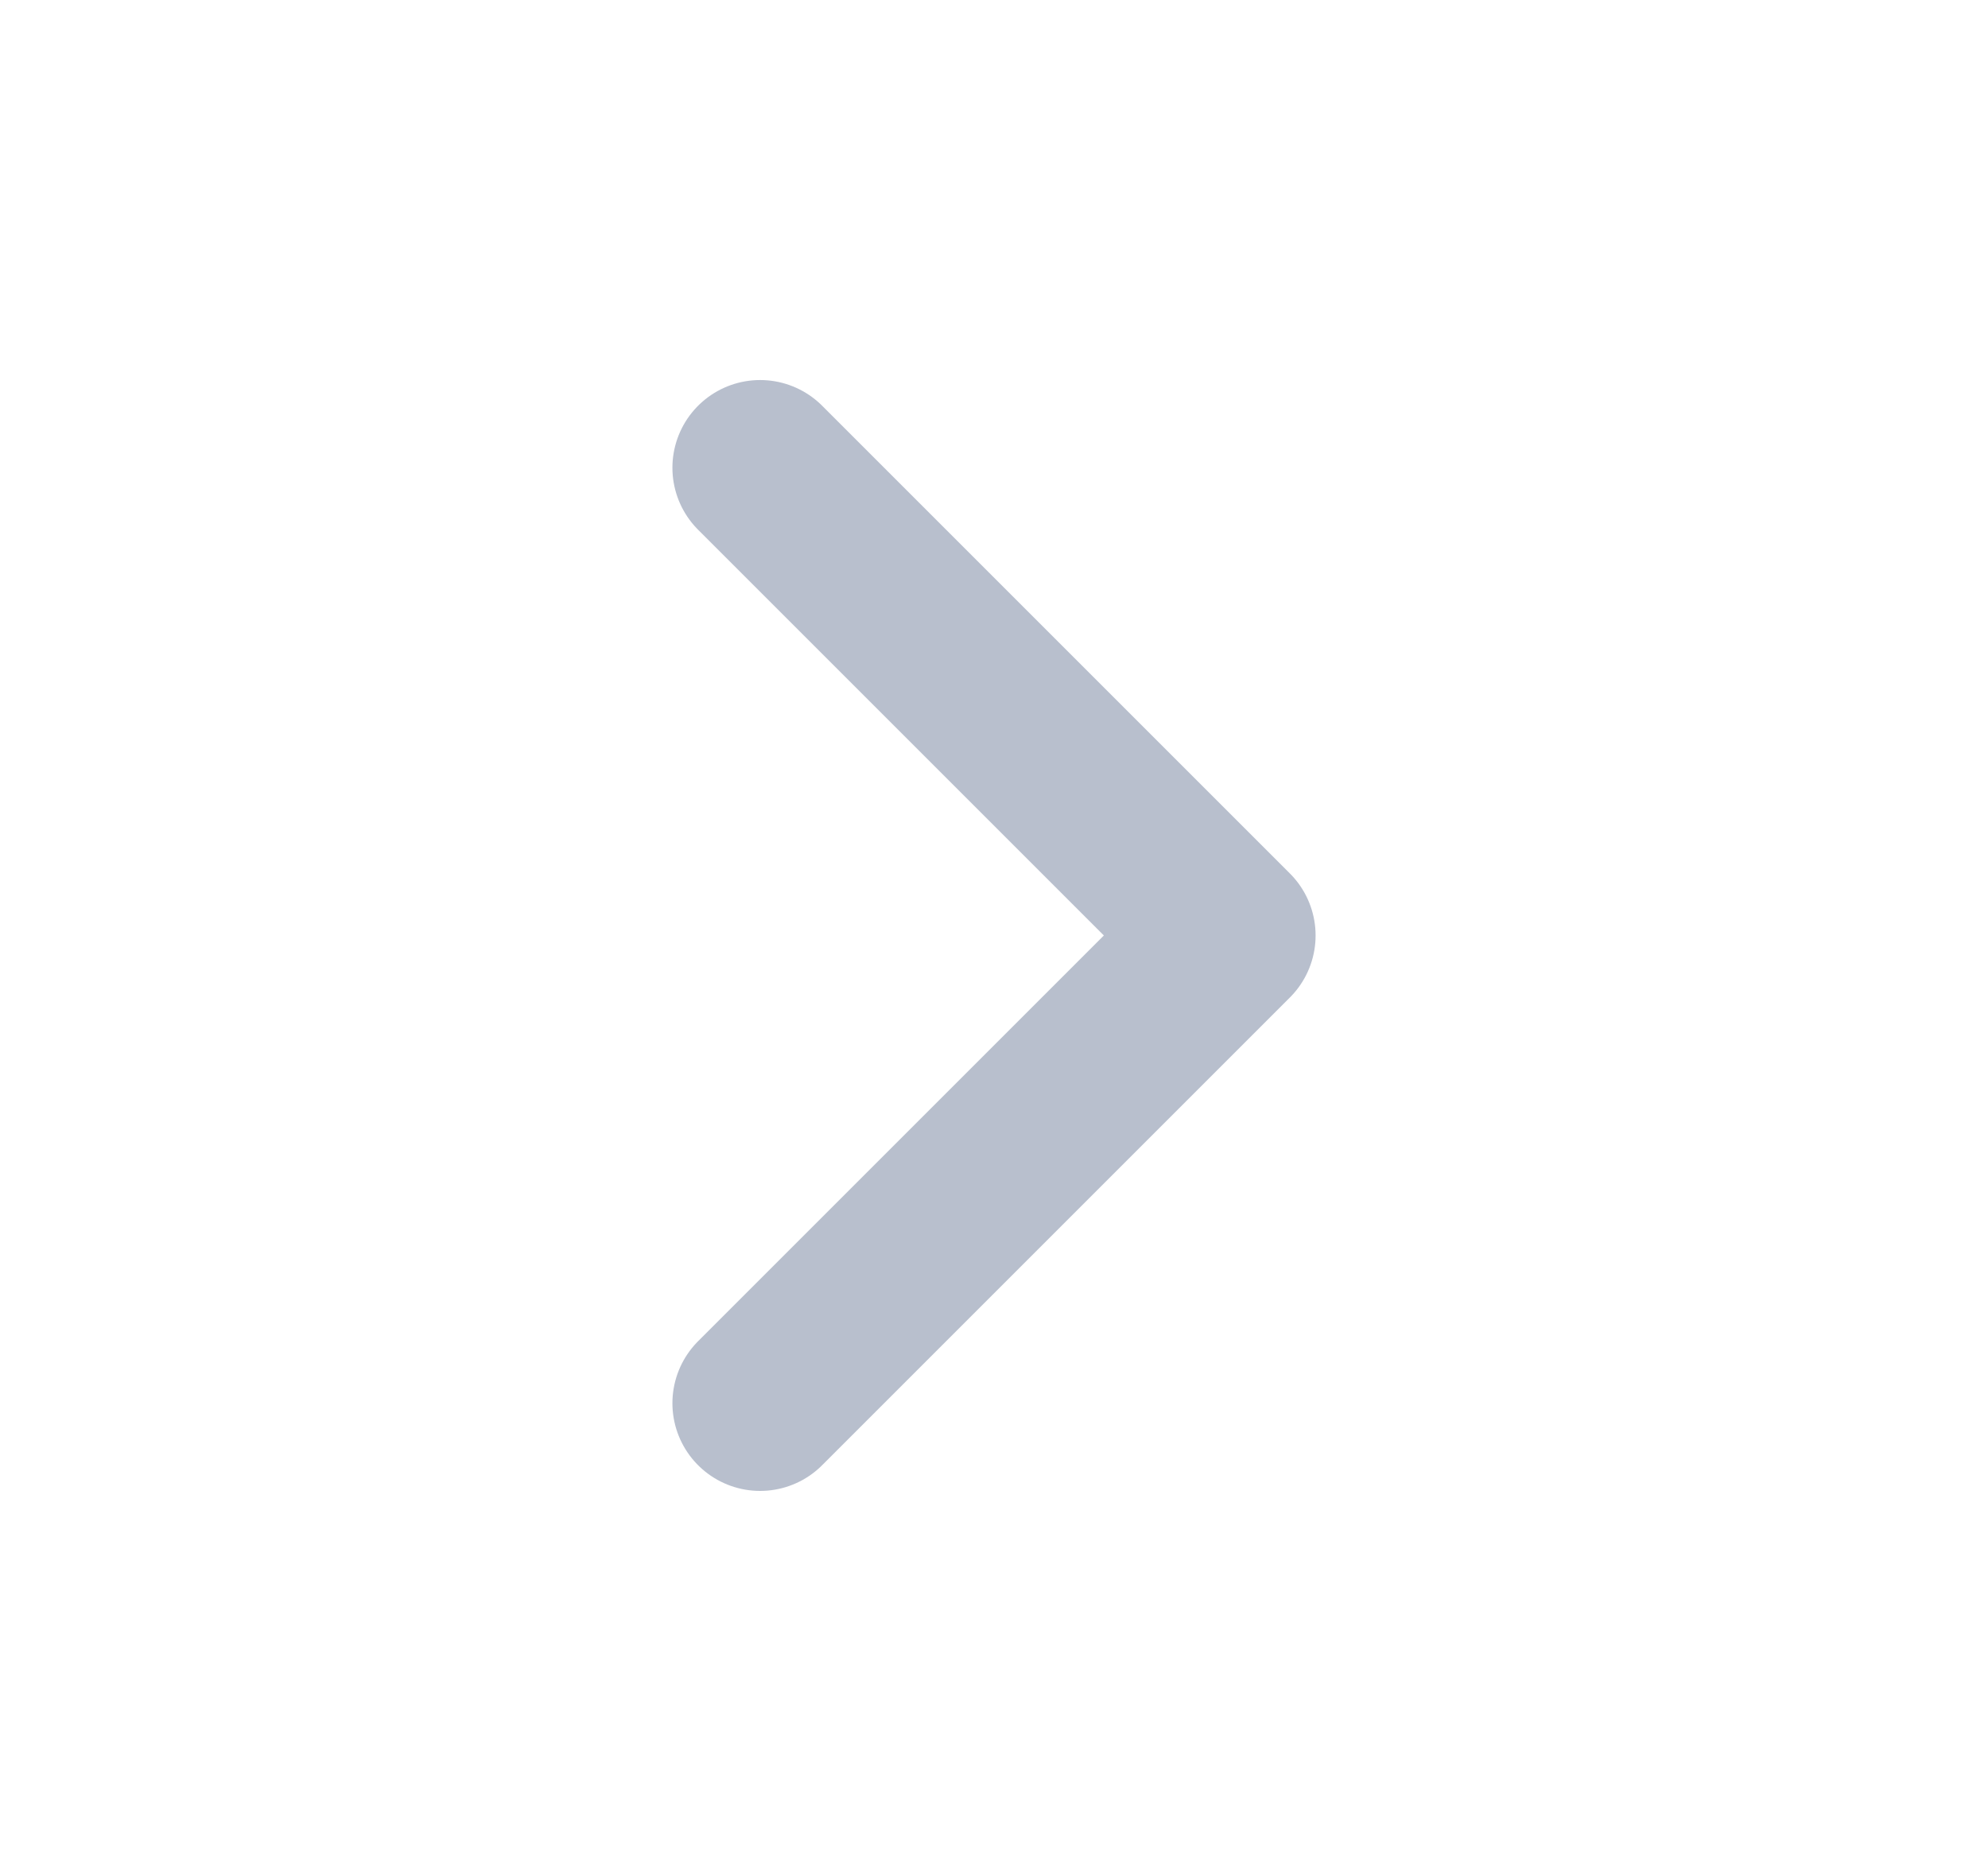
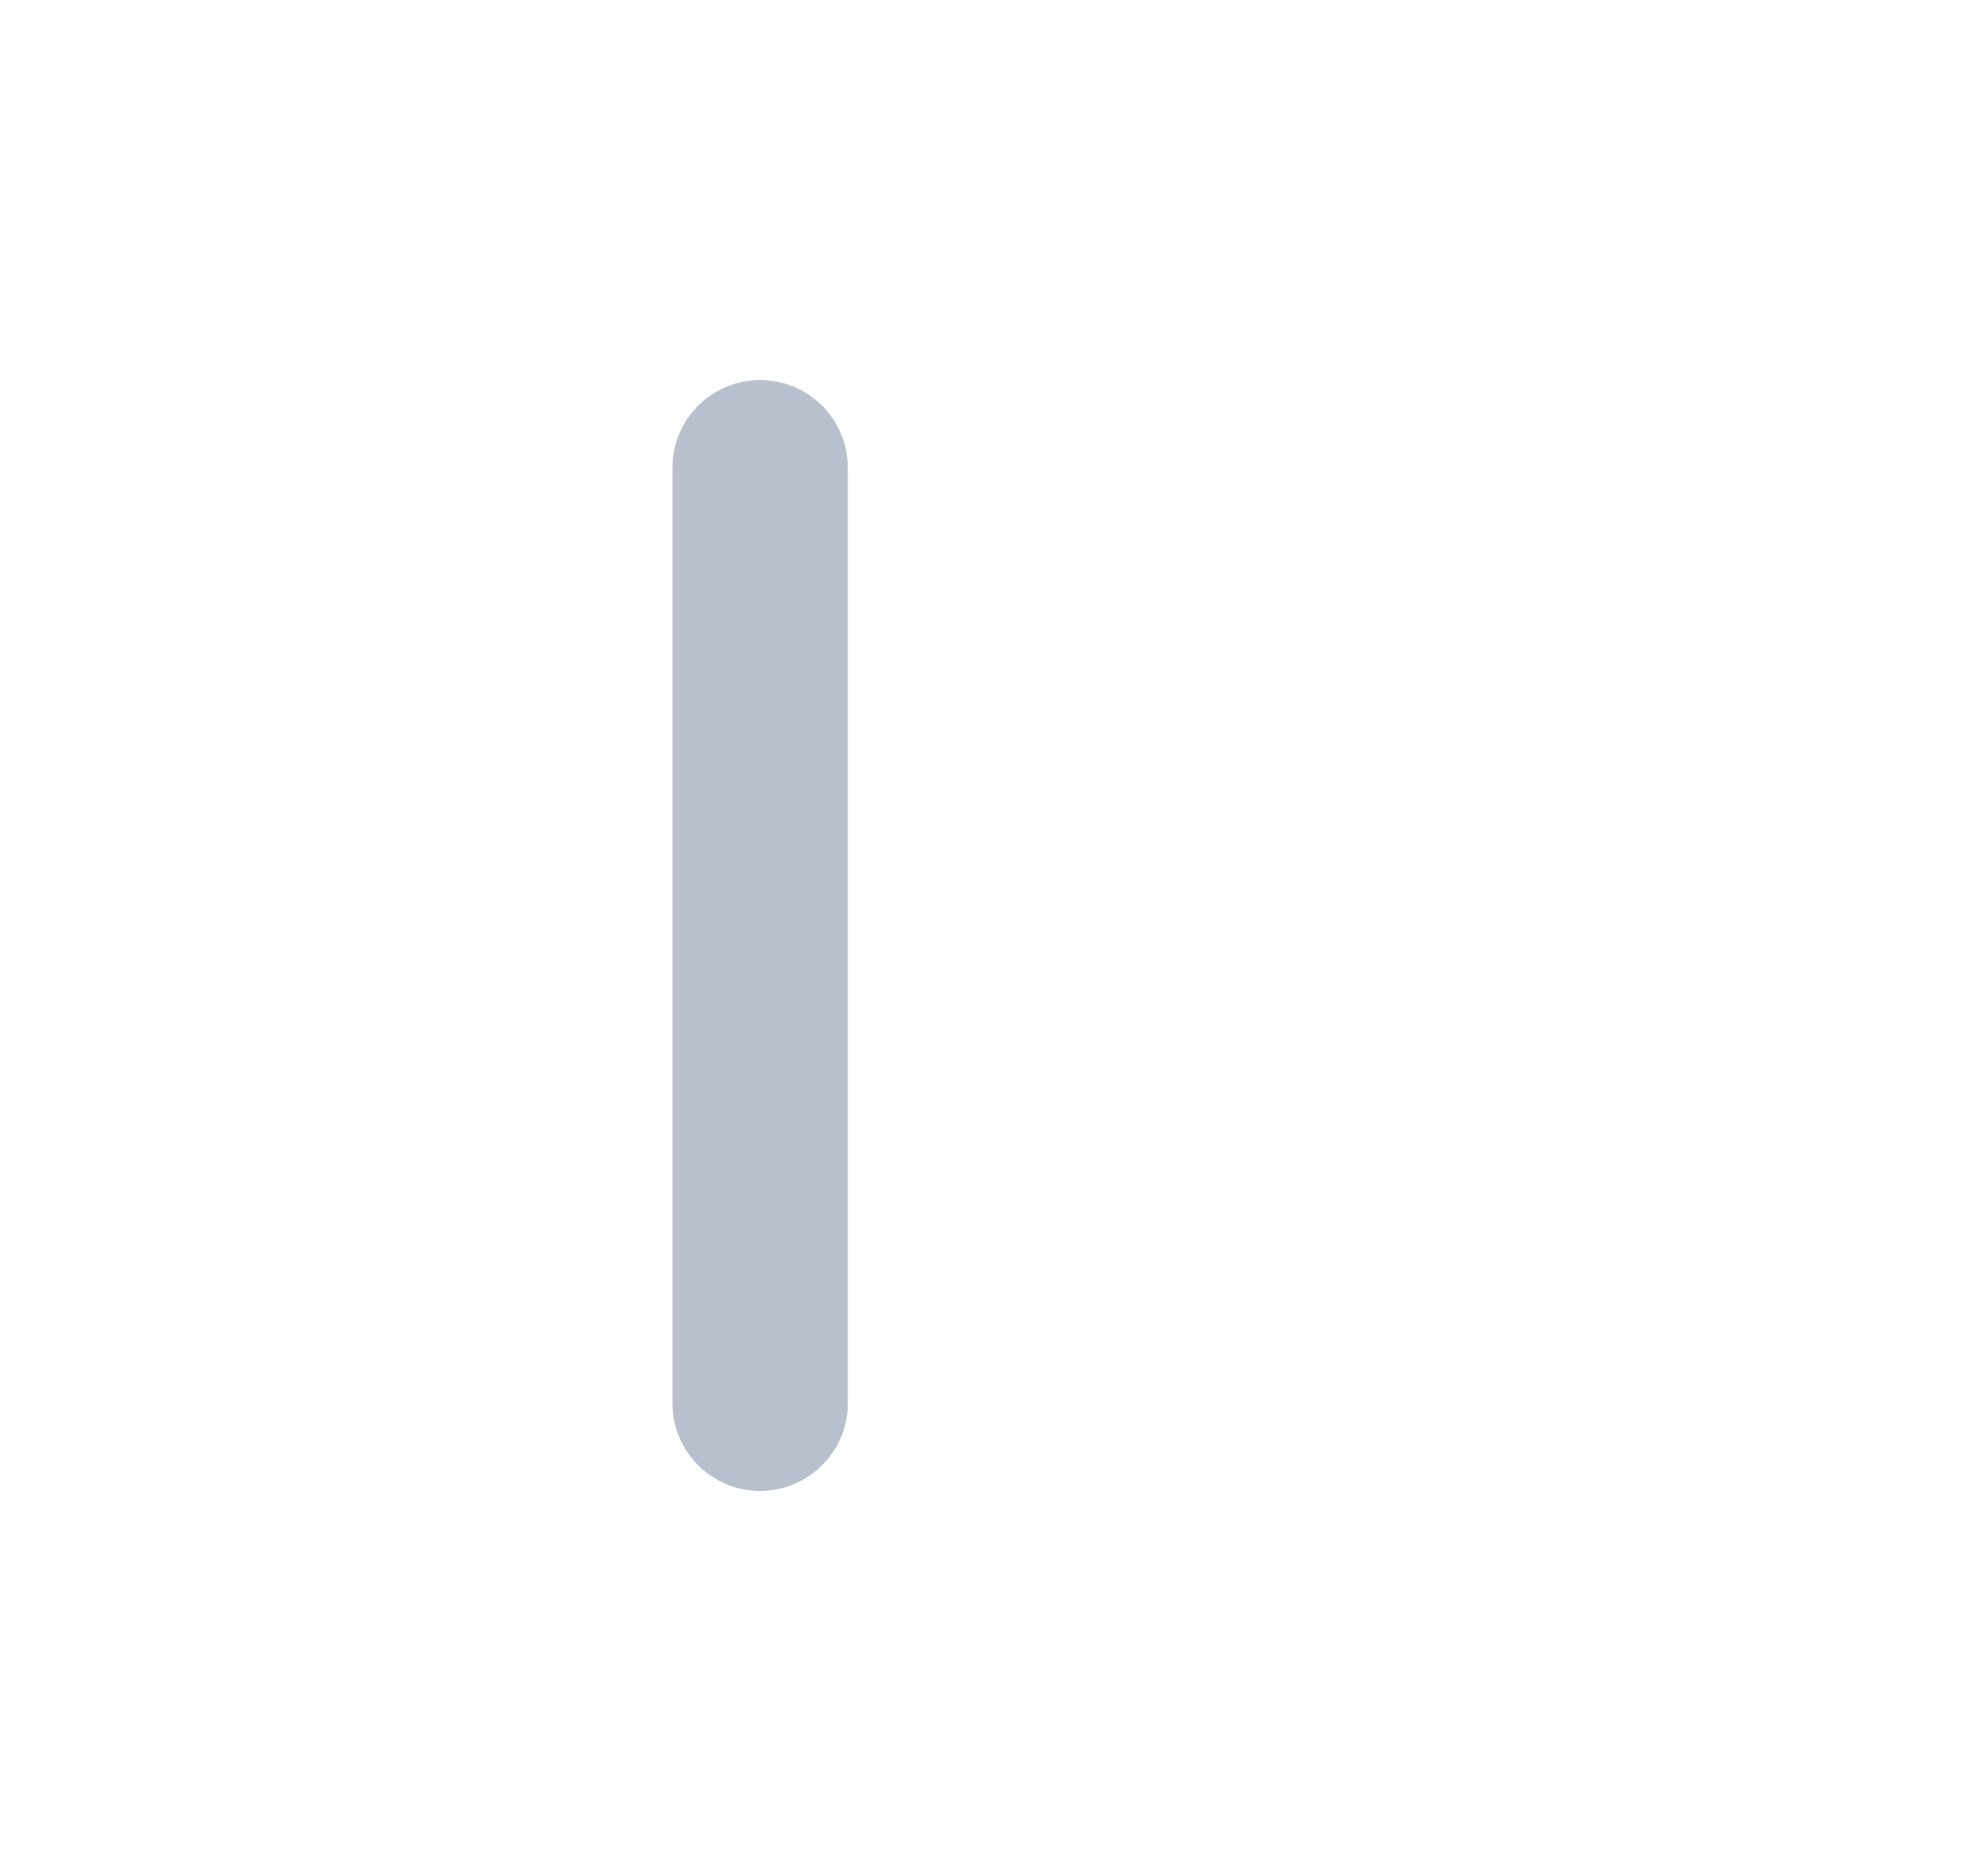
<svg xmlns="http://www.w3.org/2000/svg" width="17" height="16" viewBox="0 0 17 16" fill="none">
-   <path d="M6.5 12L10.5 8L6.5 4" stroke="#B8BFCD" stroke-width="1.5" stroke-linecap="round" stroke-linejoin="round" />
+   <path d="M6.5 12L6.5 4" stroke="#B8BFCD" stroke-width="1.5" stroke-linecap="round" stroke-linejoin="round" />
</svg>